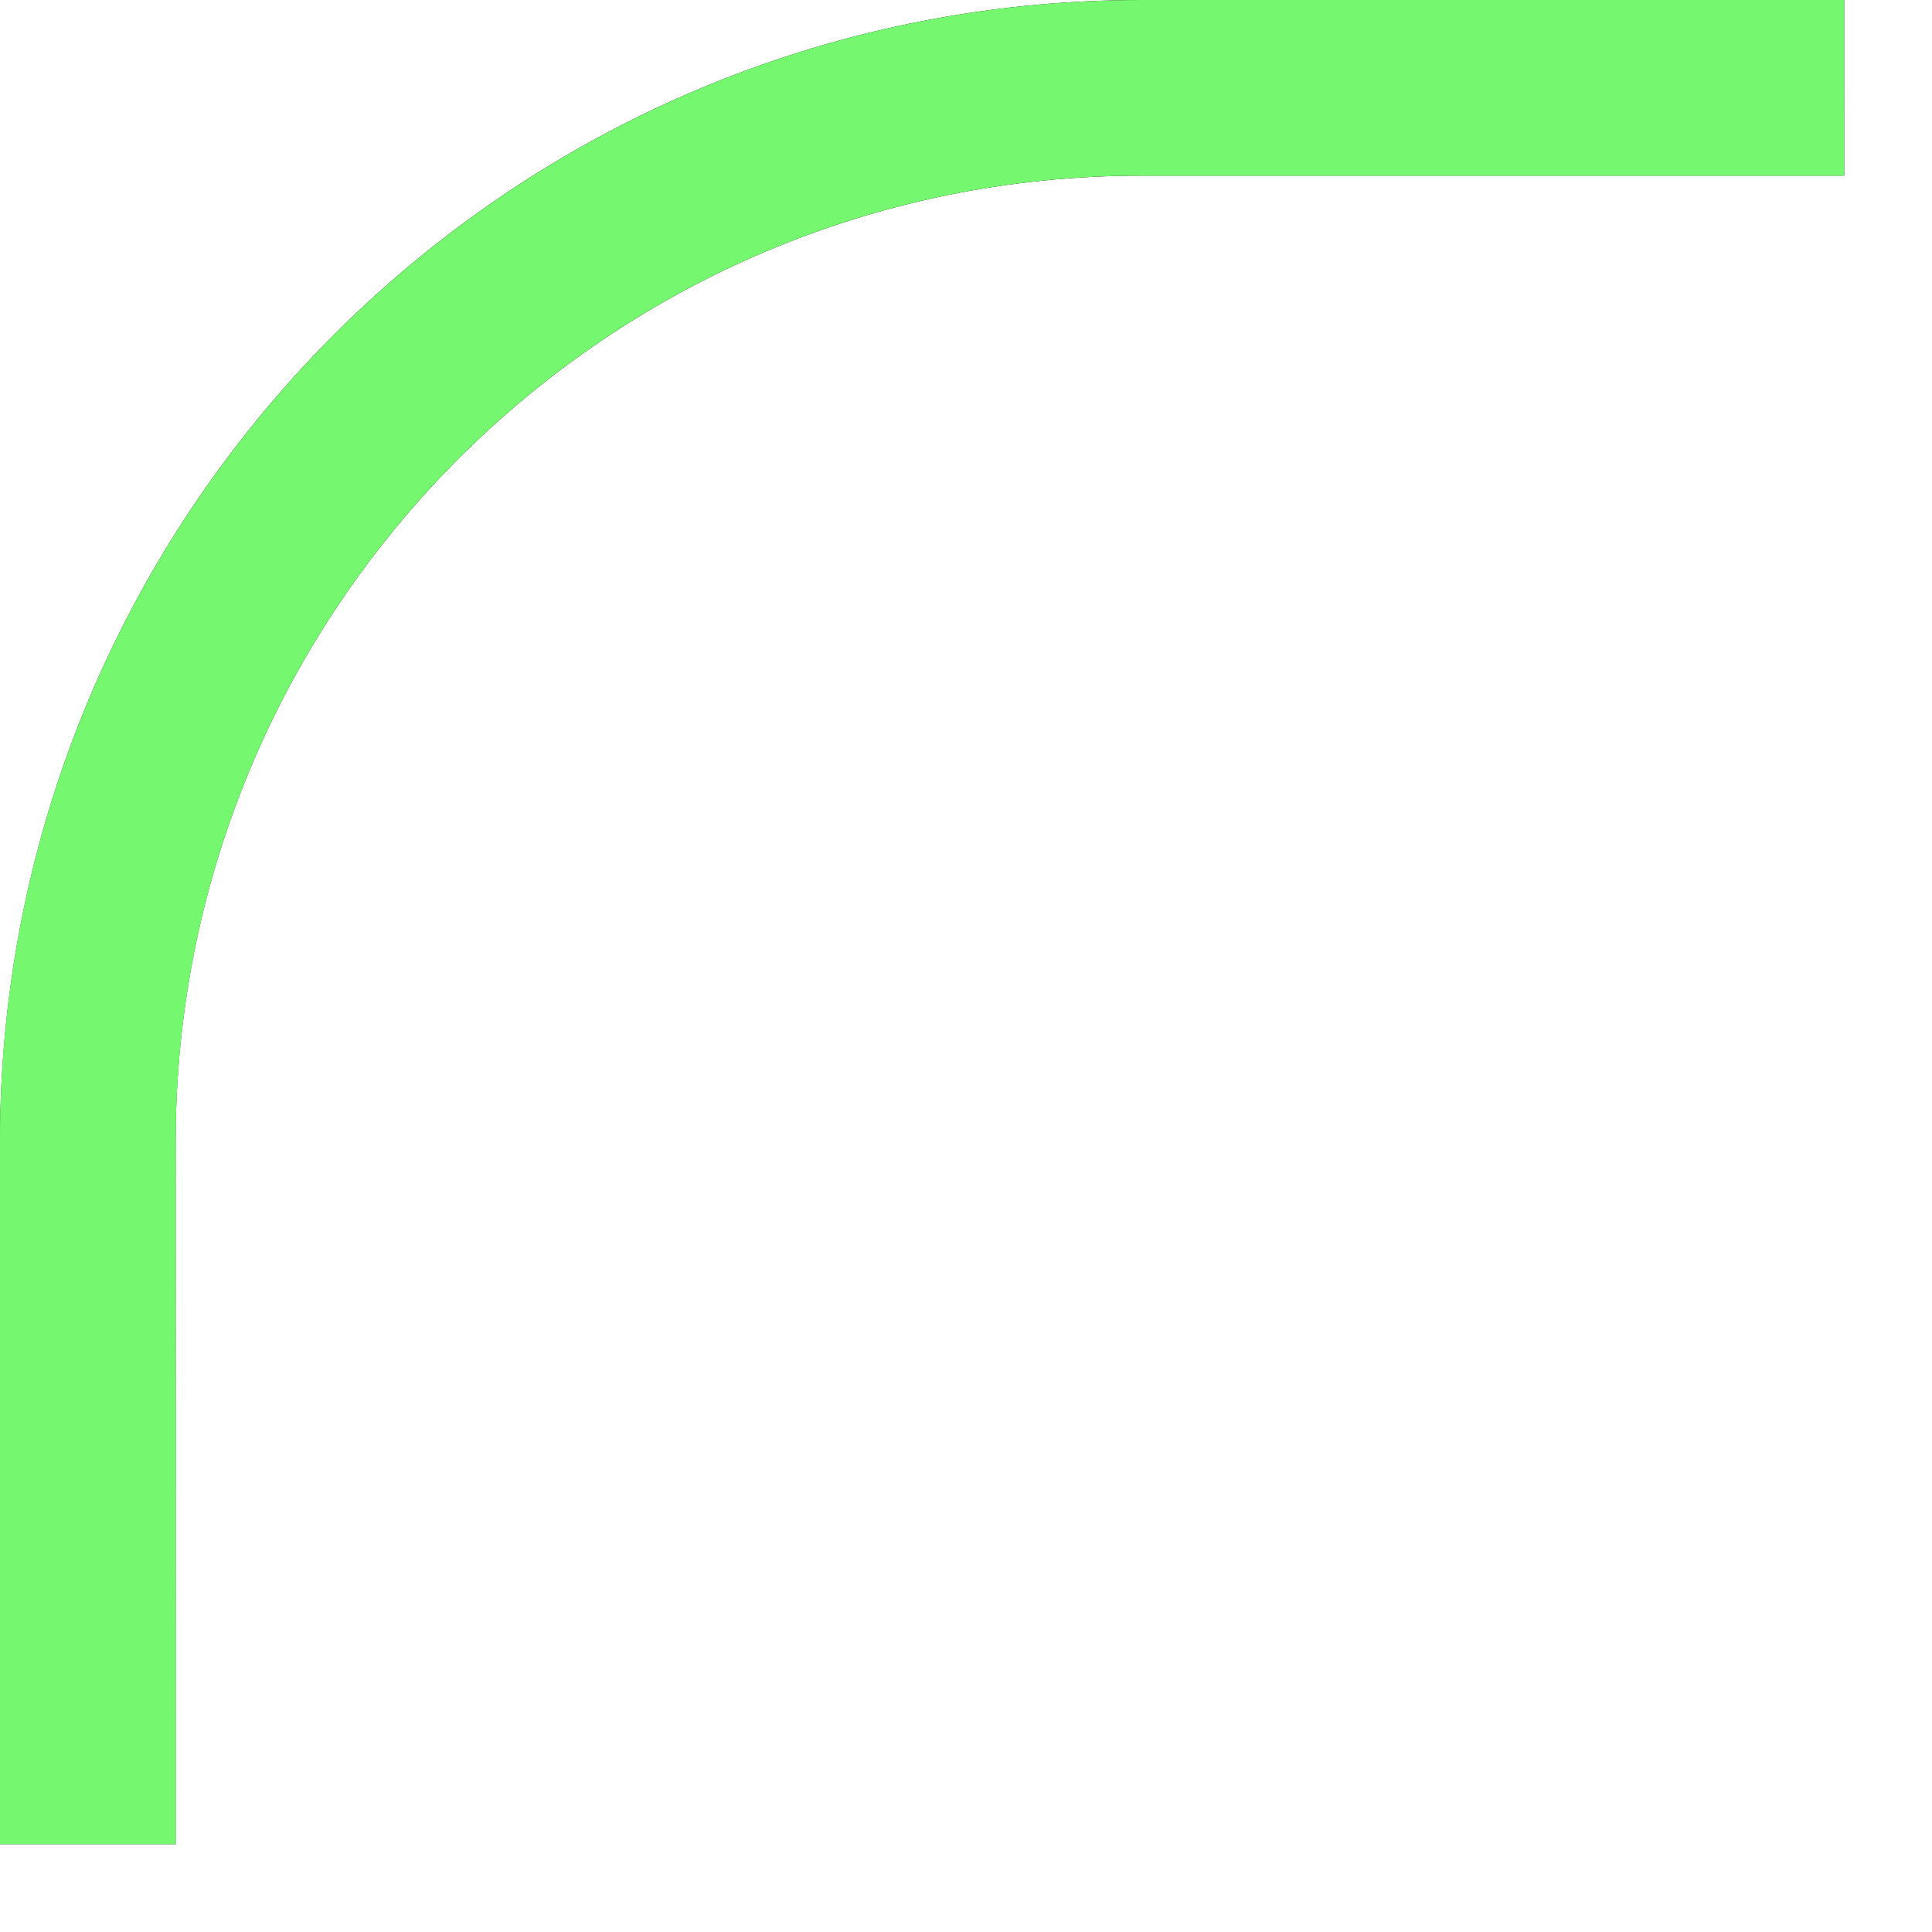
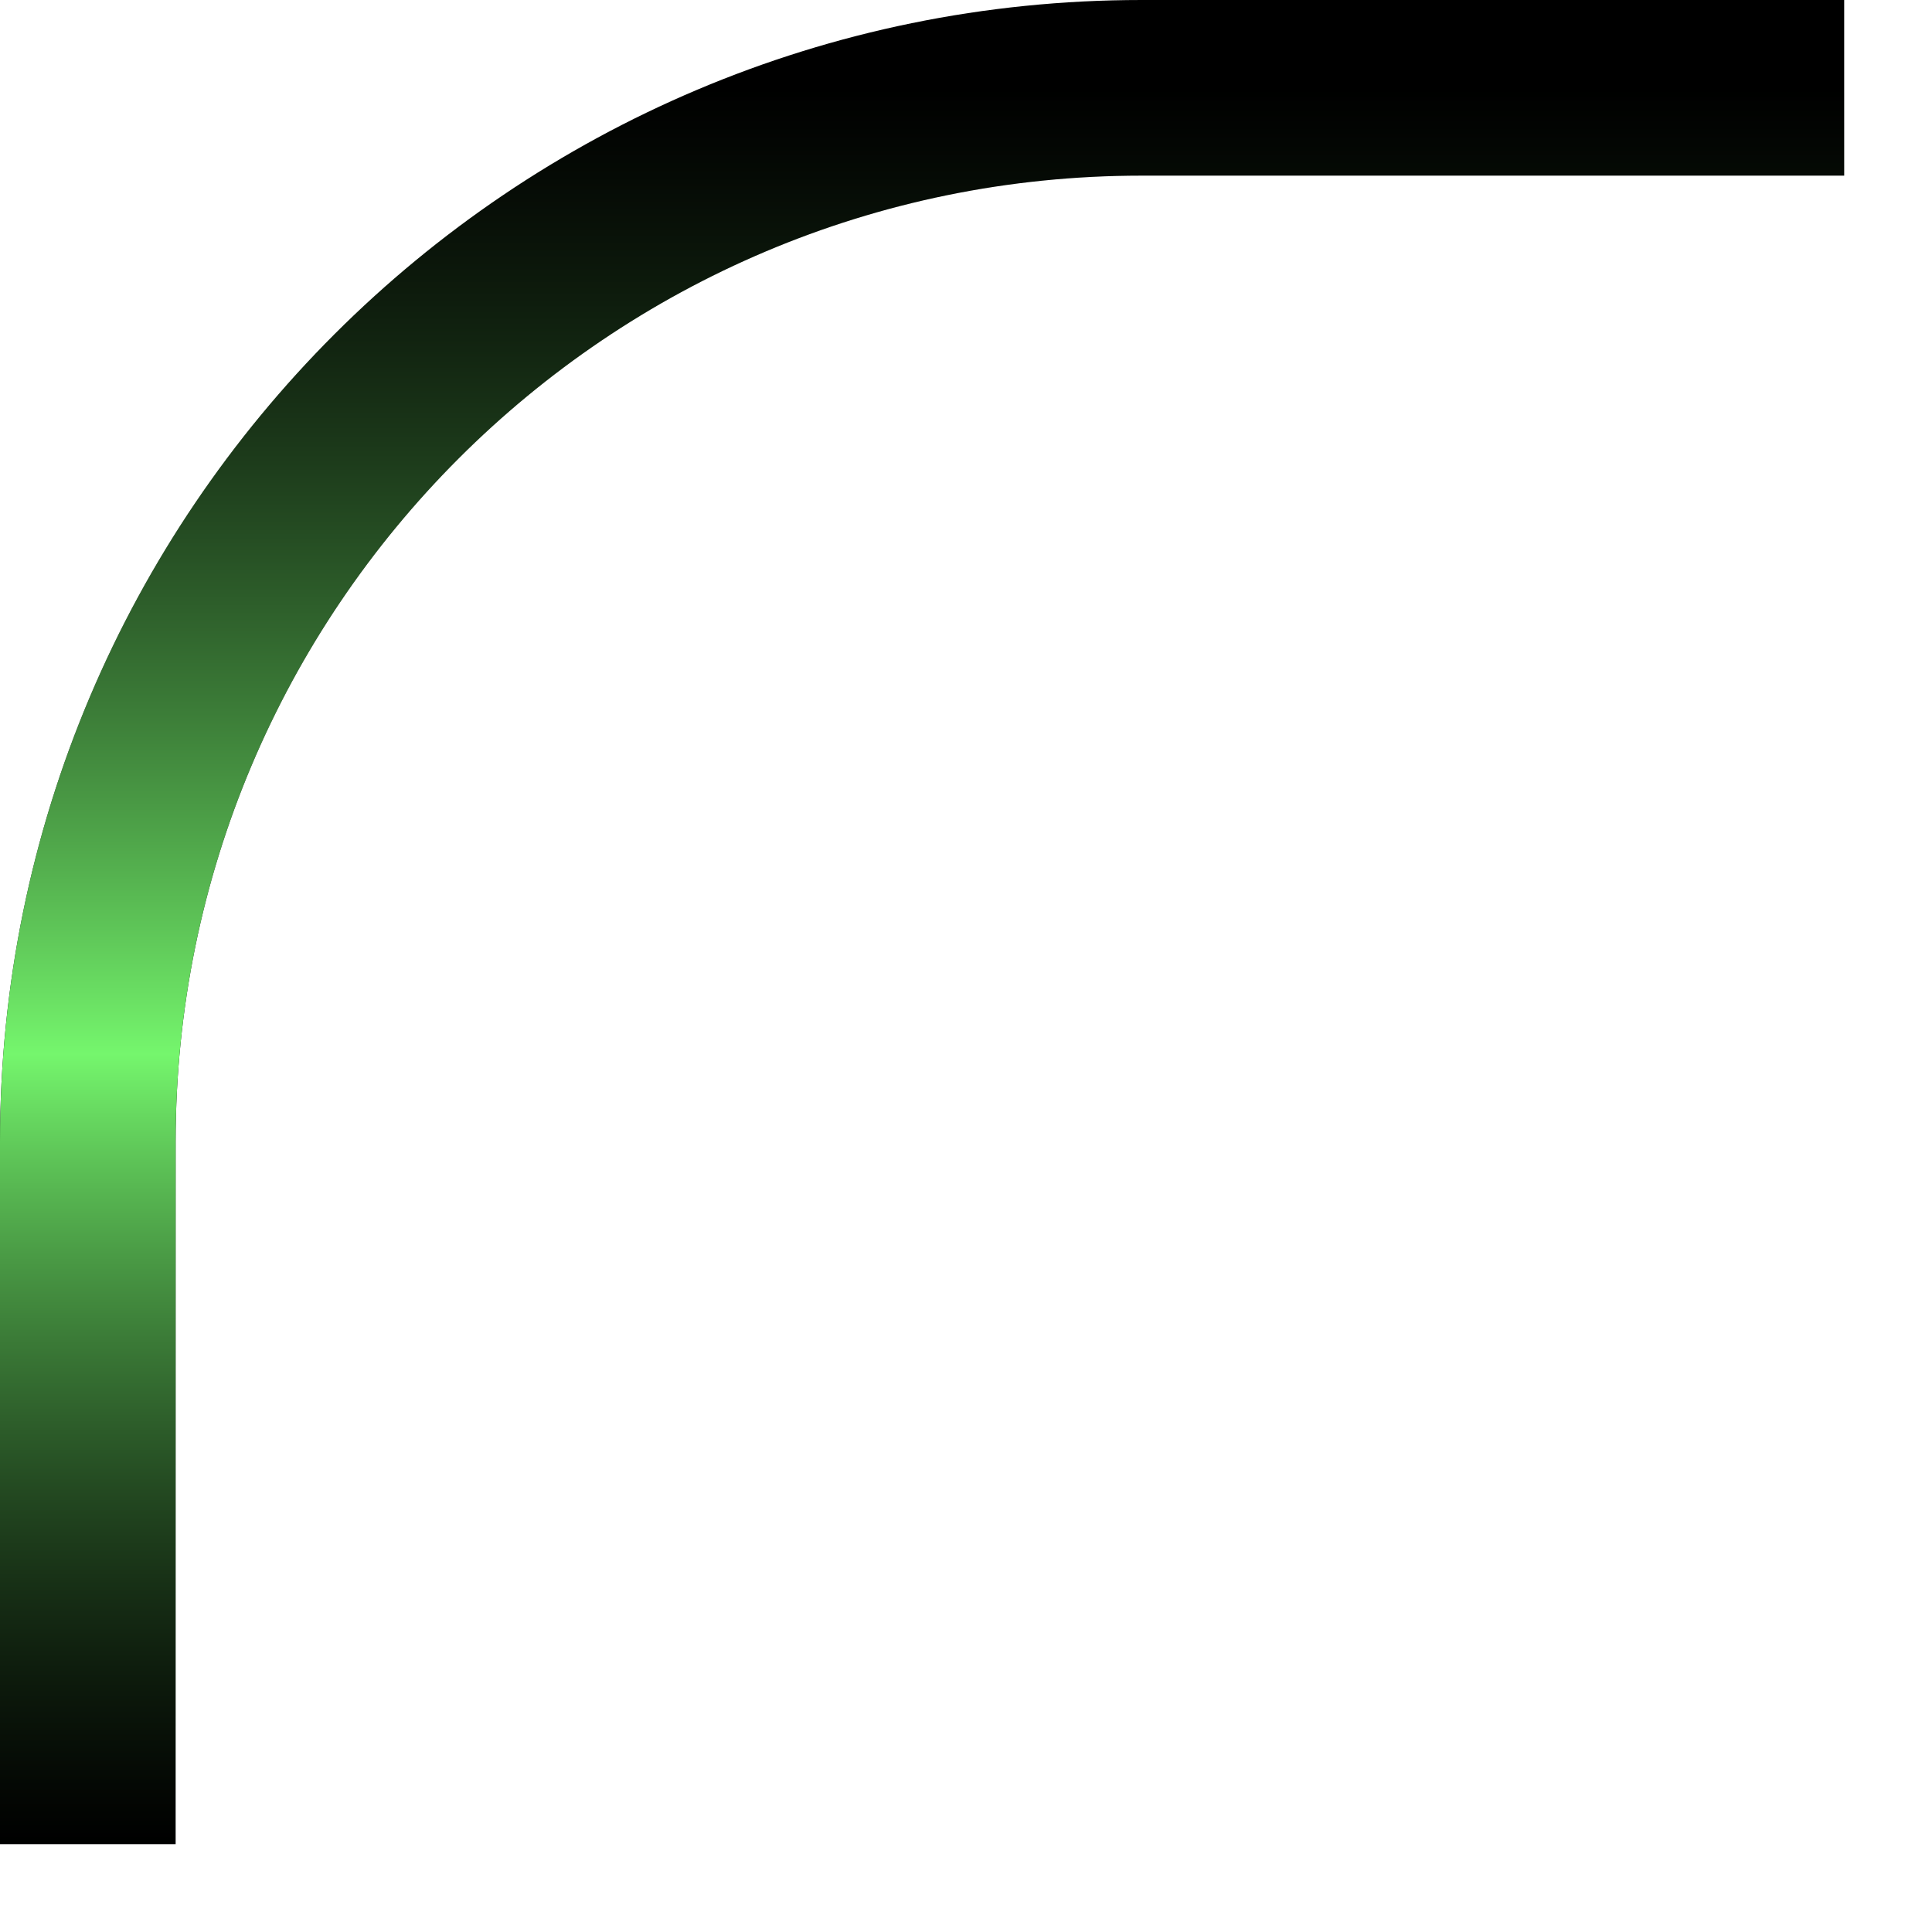
<svg xmlns="http://www.w3.org/2000/svg" width="11" height="11" viewBox="0 0 11 11" fill="none">
  <path d="M0.5 10.5L0.5 6.5C0.5 3.186 3.186 0.5 6.5 0.5L10.5 0.5" stroke="black" />
  <path d="M0.5 10.5L0.5 6.5C0.5 3.186 3.186 0.5 6.5 0.5L10.5 0.5" stroke="url(#paint0_linear_5652_1508)" />
-   <path d="M0.5 10.5L0.5 6.5C0.5 3.186 3.186 0.5 6.5 0.5L10.5 0.5" stroke="#75F86F" />
  <defs>
    <linearGradient id="paint0_linear_5652_1508" x1="0.5" y1="0.5" x2="0.5" y2="10.5" gradientUnits="userSpaceOnUse">
      <stop stop-color="#30602D" stop-opacity="0" />
      <stop offset="0.55" stop-color="#75F66D" />
      <stop offset="1" stop-color="#30602D" stop-opacity="0" />
    </linearGradient>
  </defs>
</svg>